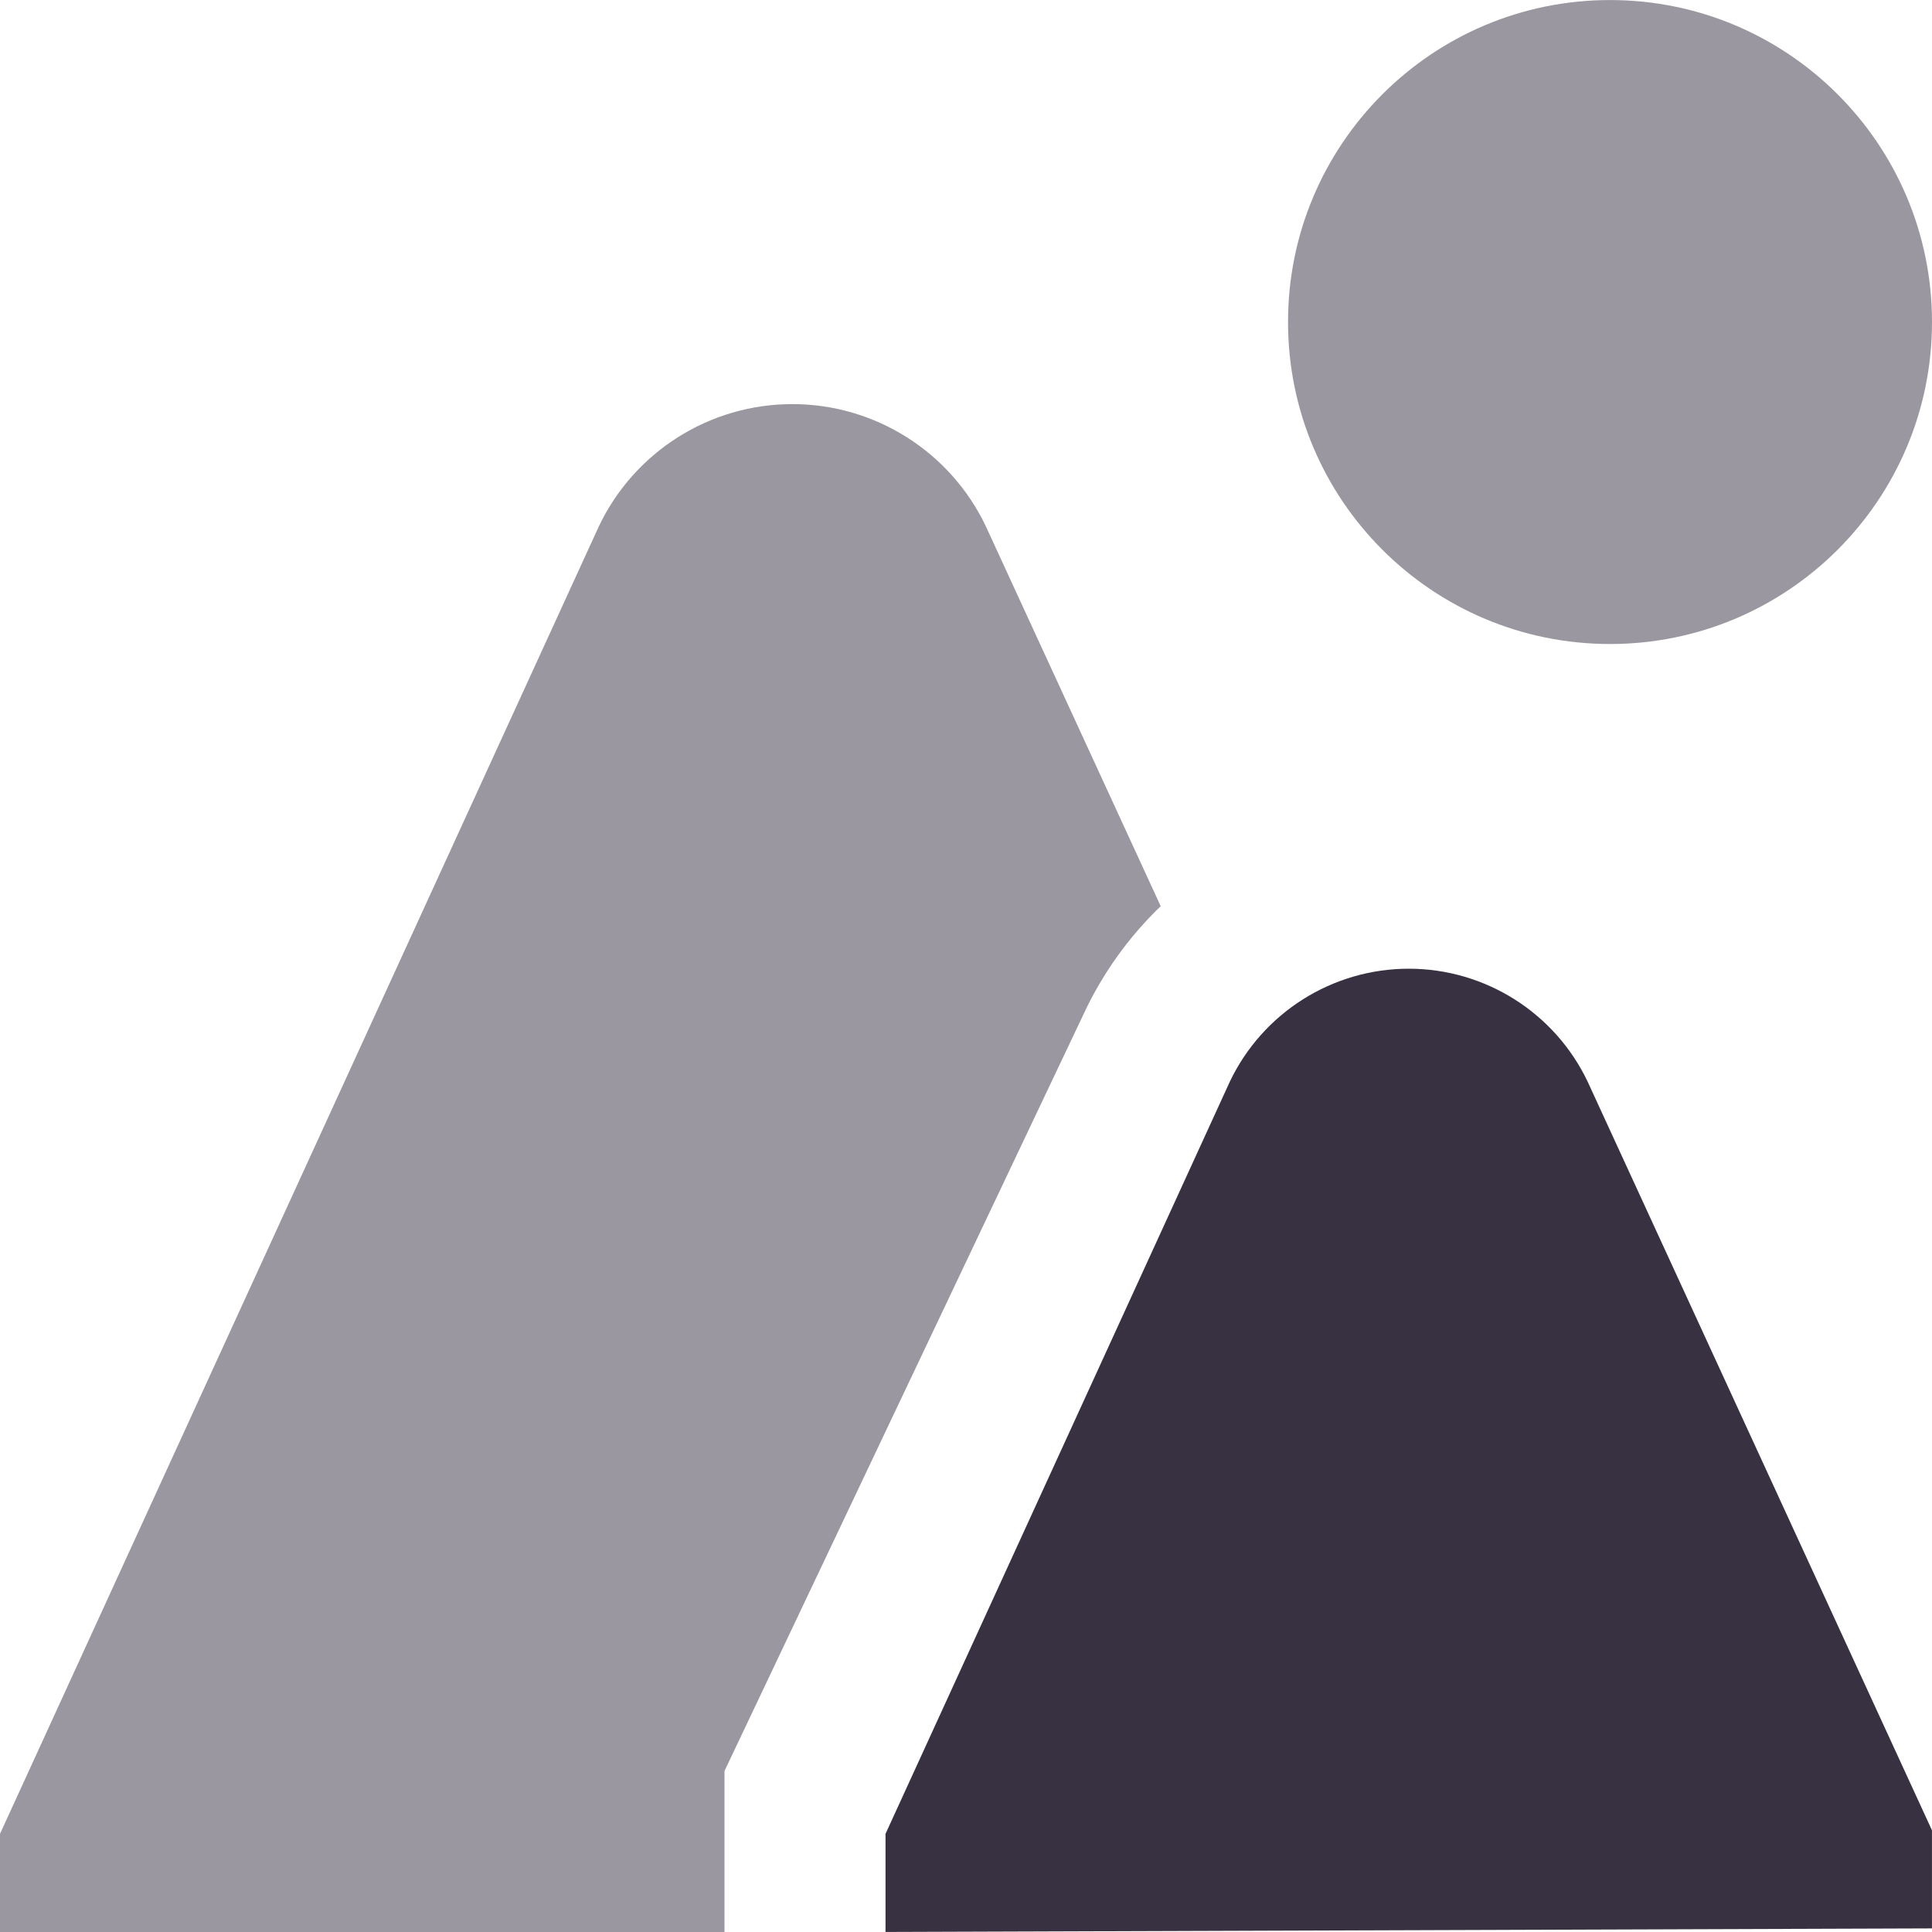
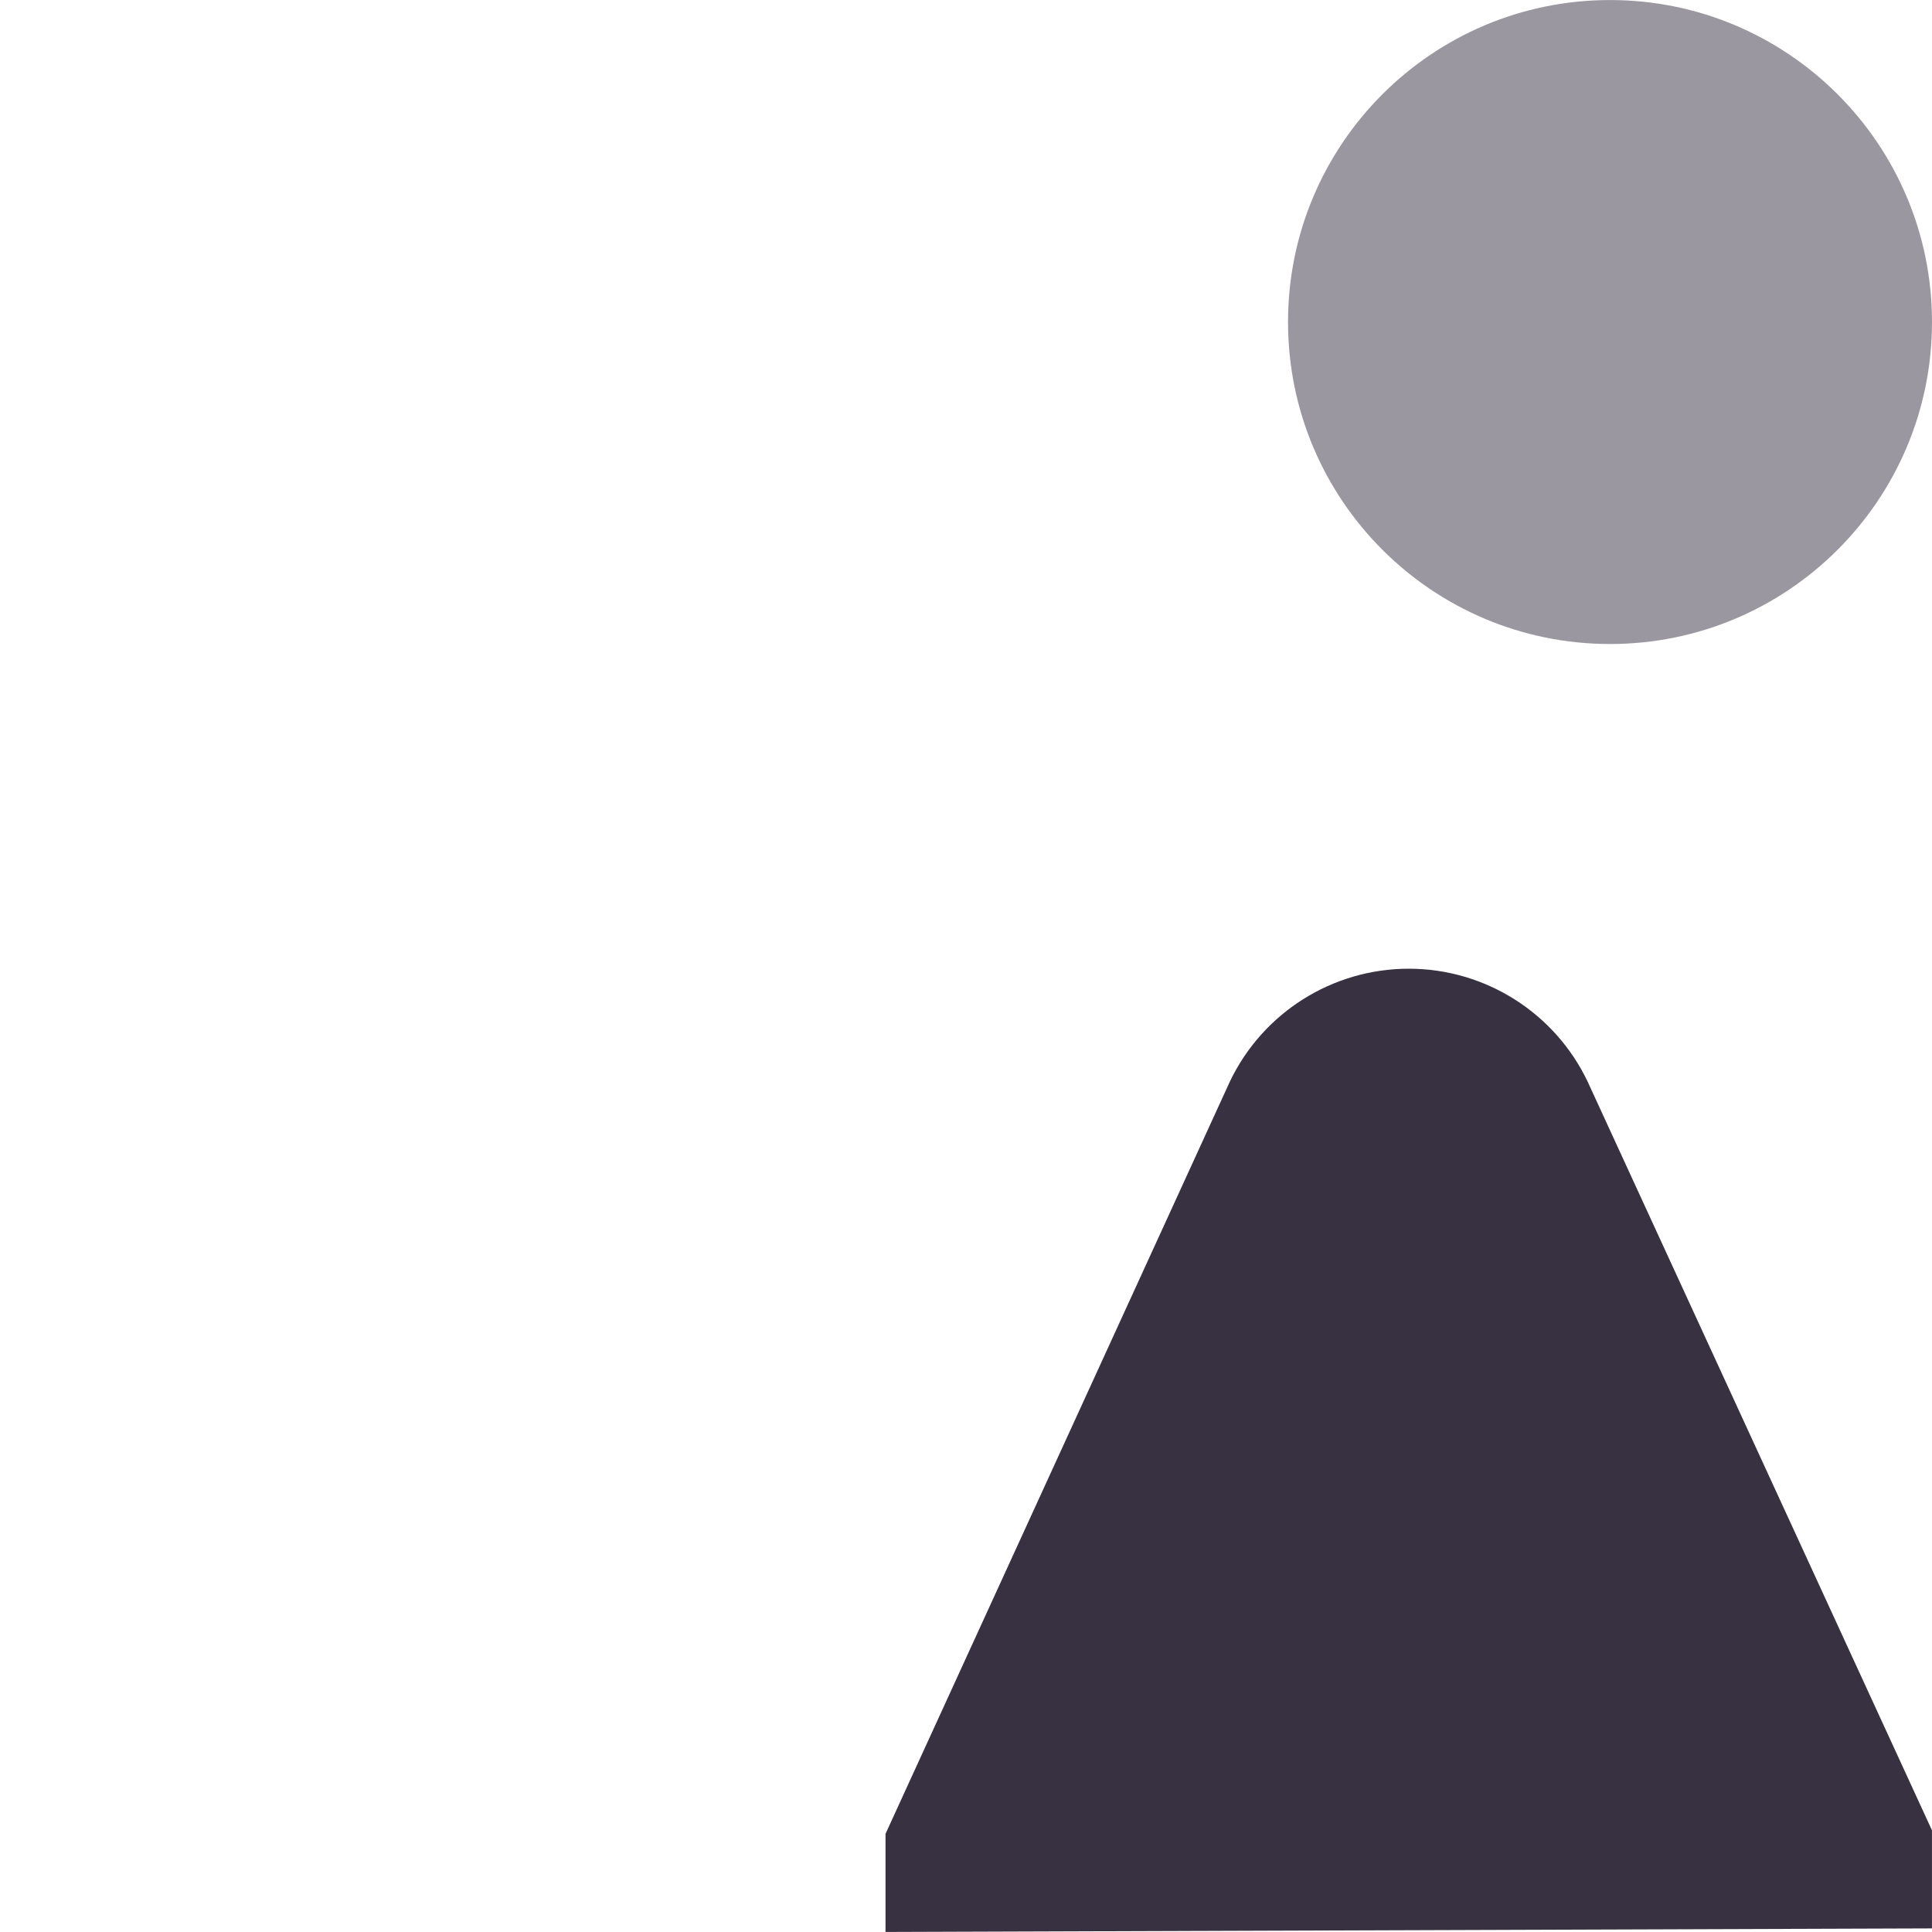
<svg xmlns="http://www.w3.org/2000/svg" xml:space="preserve" width="0.5in" height="0.5in" version="1.1" style="shape-rendering:geometricPrecision; text-rendering:geometricPrecision; image-rendering:optimizeQuality; fill-rule:evenodd; clip-rule:evenodd" viewBox="0 0 500 500" data-name="Layer 1">
  <defs>
    <style type="text/css">
   
    .fil1 {fill:#383142;fill-rule:nonzero}
    .fil0 {fill:#383142;fill-rule:nonzero;fill-opacity:0.502}
   
  </style>
  </defs>
  <g id="Layer_x0020_1">
-     <path class="fil0" d="M255.17 136.27c-9.18,-19.34 -28.69,-31.69 -50.11,-31.69 -21.42,0 -40.93,12.34 -50.1,31.69l-154.96 338.33 0 25.4 187.5 0 0 -41.67 92.91 -195.83c4.85,-10.46 11.66,-19.98 19.98,-27.98l-45.22 -98.24z" />
    <path class="fil1" d="M229.17 500l0 -25.4 89.1 -194.65c8.5,-17.85 26.53,-29.25 46.31,-29.25 19.78,0 37.81,11.39 46.31,29.25l89.1 193.73 0 25.39 -270.83 0.92z" />
    <path class="fil0" d="M416.67 166.67c-46.02,0 -83.33,-37.31 -83.33,-83.33 0,-46.02 37.31,-83.33 83.33,-83.33 46.02,0 83.33,37.32 83.33,83.33 0,46.02 -37.32,83.33 -83.33,83.33l0 0z" />
  </g>
</svg>